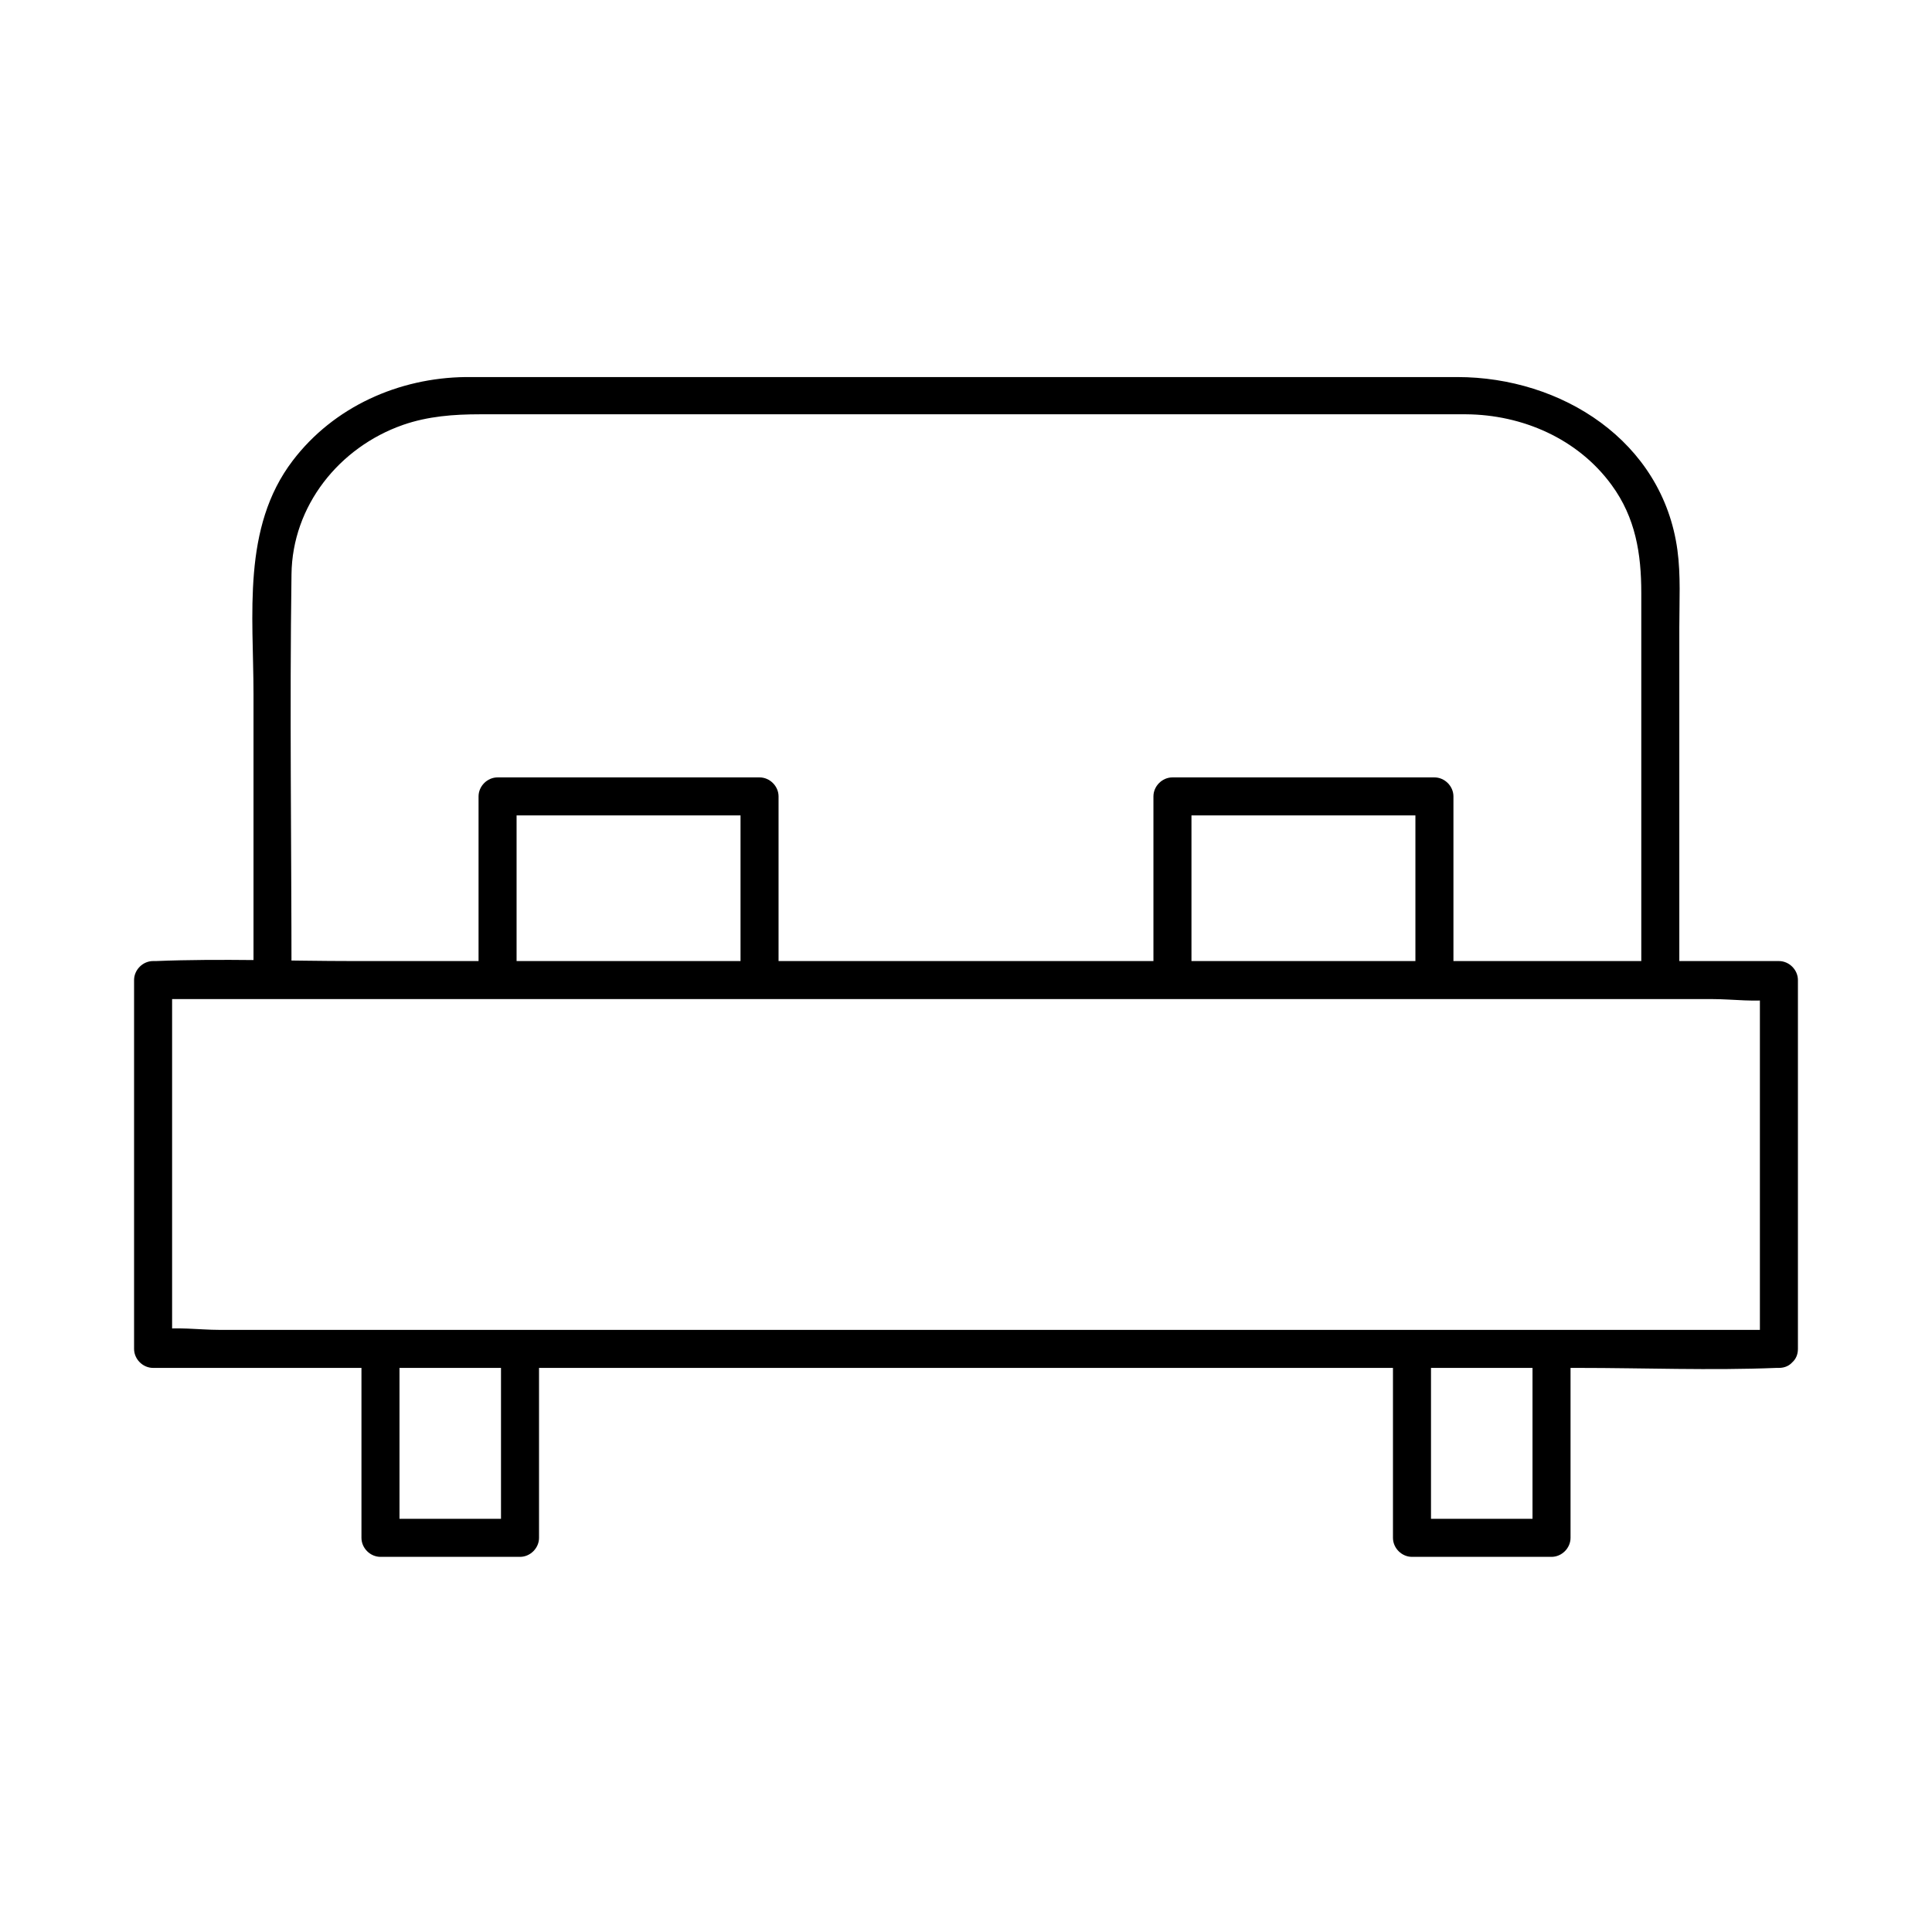
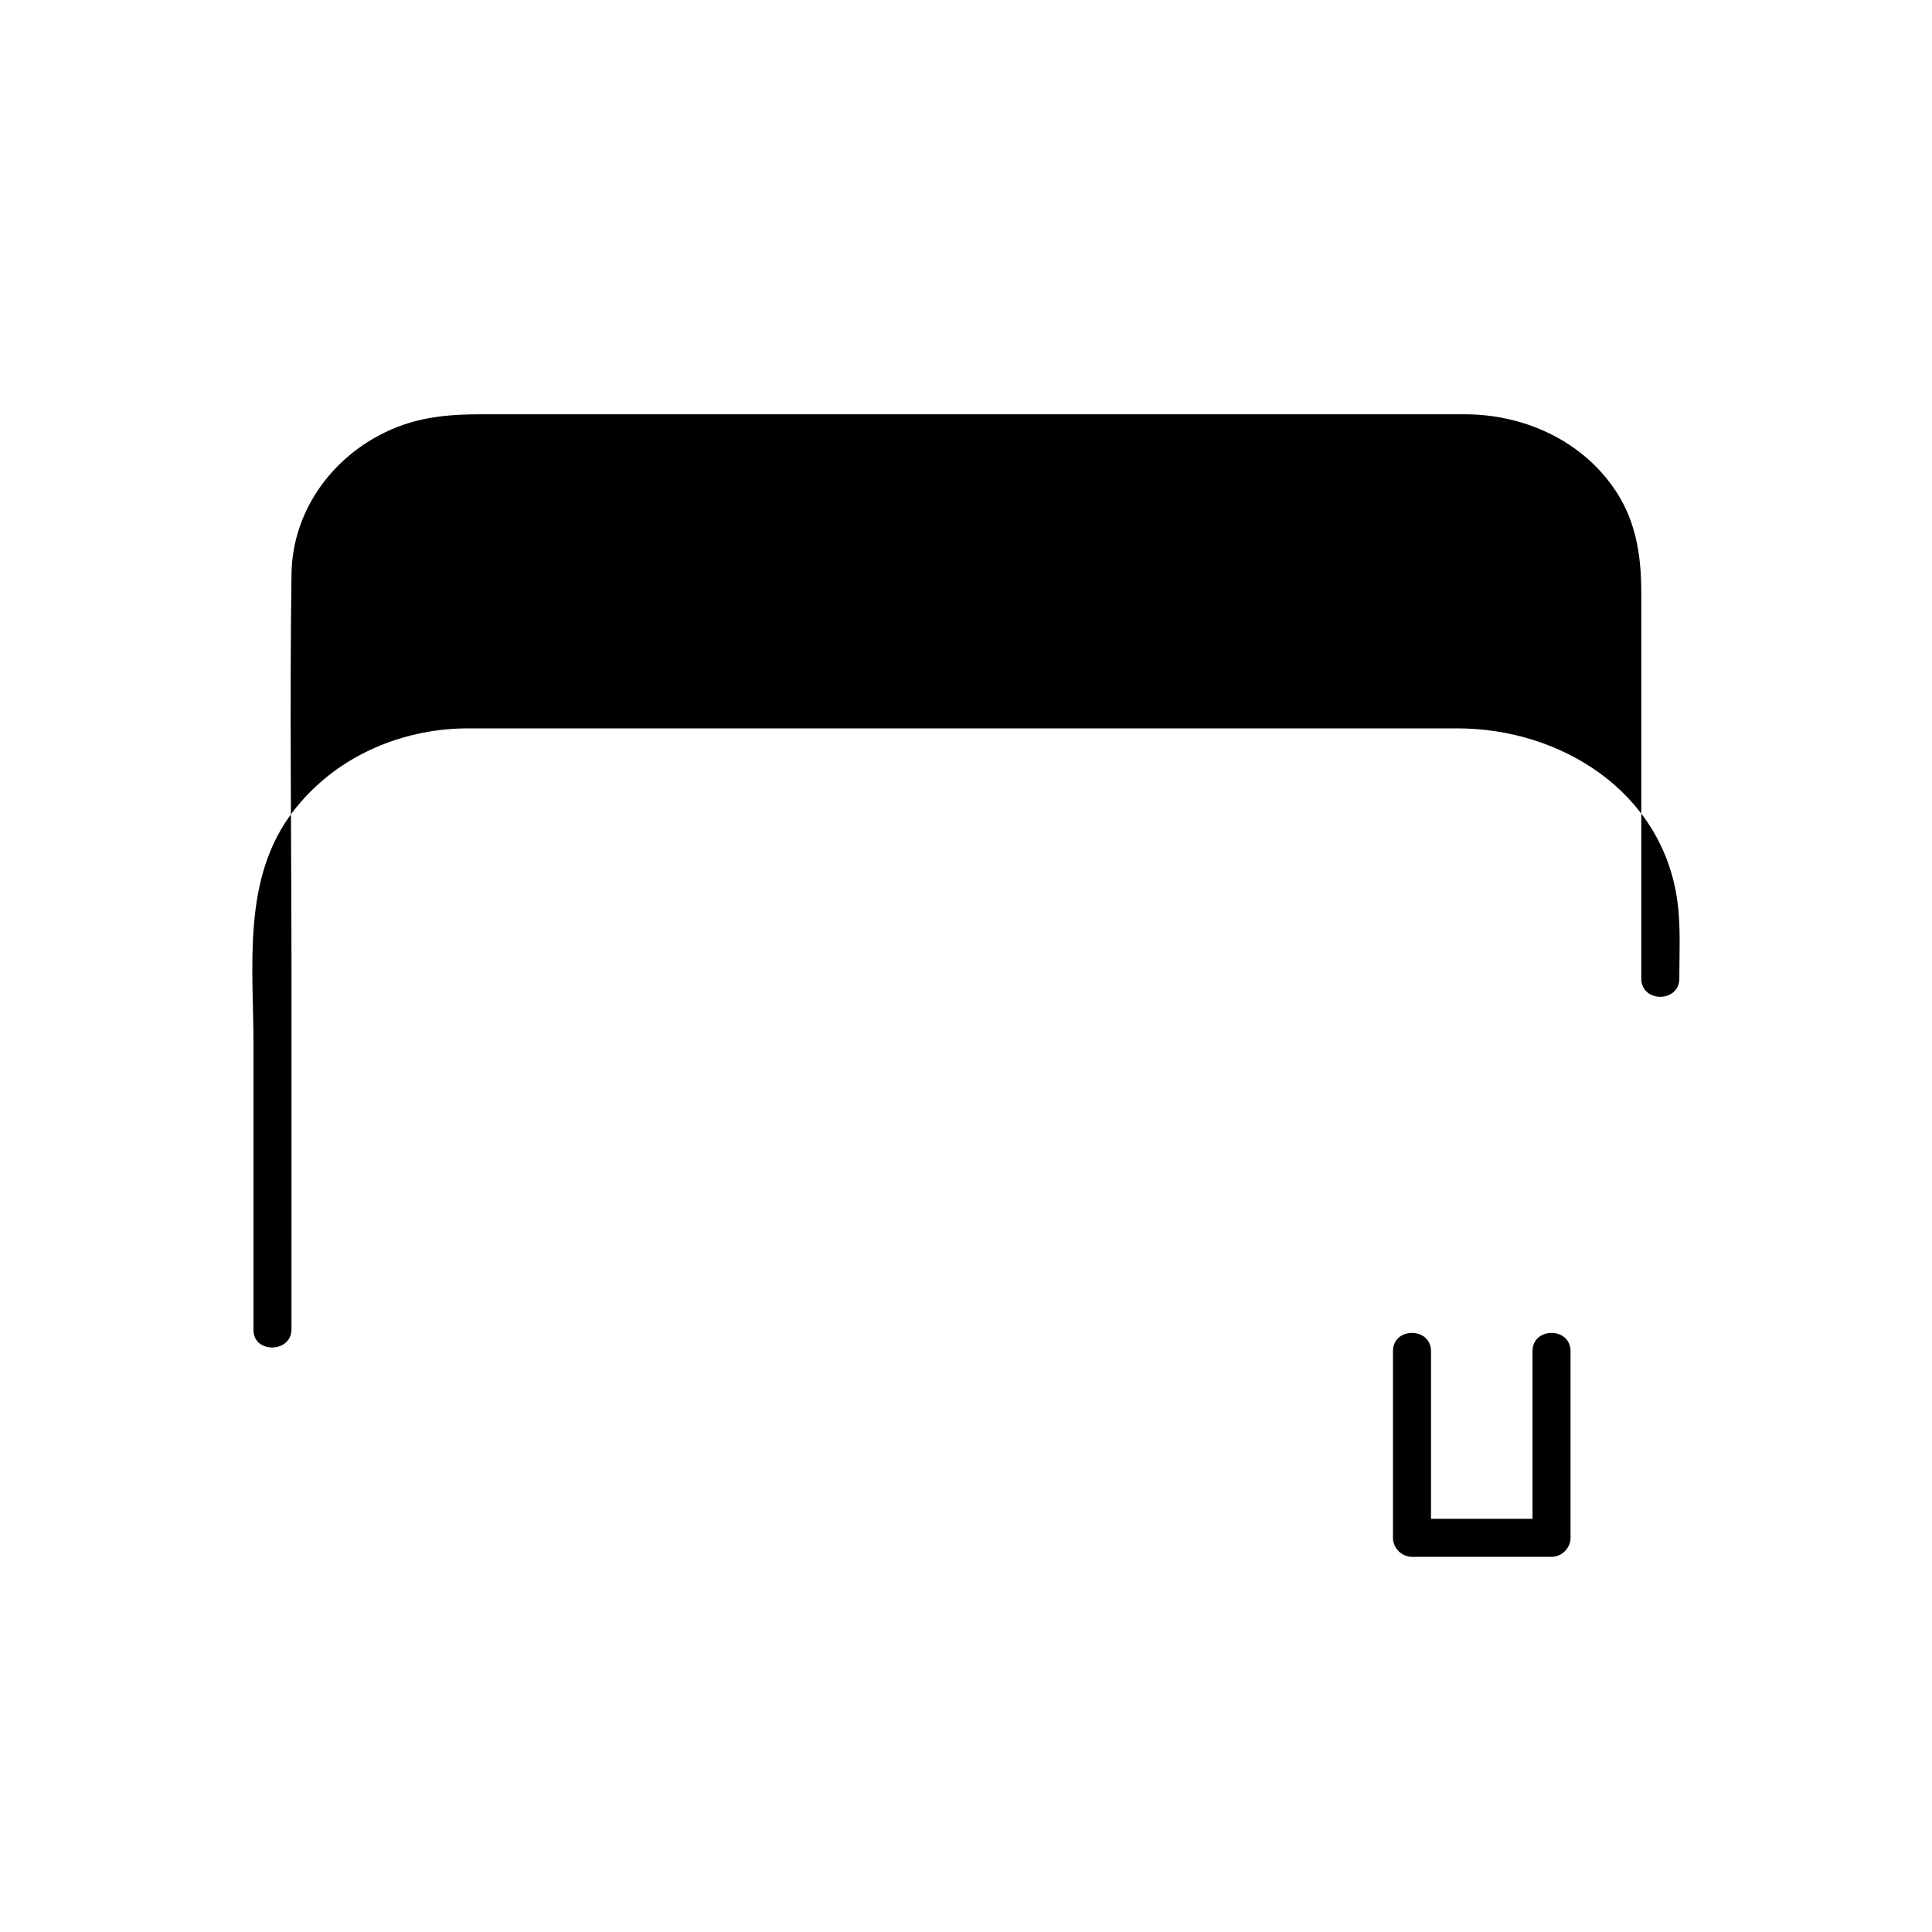
<svg xmlns="http://www.w3.org/2000/svg" fill="#000000" width="800px" height="800px" version="1.1" viewBox="144 144 512 512">
  <g>
-     <path d="m615.43 496.43h-42.926-102.68-124.64-107.41-35.668c-5.34 0-11.488-0.906-16.828 0h-0.707l5.039 5.039v-85.344-12.395l-5.039 5.039h42.926 102.68 124.64 107.41 35.668c5.34 0 11.488 0.906 16.828 0h0.707c-1.715-1.715-3.324-3.324-5.039-5.039v85.344 12.395c0 6.449 10.078 6.449 10.078 0v-85.344-12.395c0-2.719-2.316-5.039-5.039-5.039h-42.926-102.68-124.64-107.41c-17.434 0-35.066-0.707-52.496 0h-0.707c-2.719 0-5.039 2.316-5.039 5.039v85.344 12.395c0 2.719 2.316 5.039 5.039 5.039h42.926 102.68 124.64 107.41c17.434 0 35.066 0.707 52.496 0h0.707c6.449 0 6.449-10.078 0-10.078z" />
-     <path d="m221.25 403.12c0-35.668-0.504-71.238 0-106.91 0.203-18.137 12.594-33.656 29.523-39.598 6.648-2.316 13.504-2.82 20.453-2.82h44.84 152.05 54.312 10.078c14.914 0.102 29.625 6.449 38.594 18.742 6.348 8.664 7.859 18.238 7.859 28.617v29.523 68.016 4.637c0 6.449 10.078 6.449 10.078 0v-55.922-37.18c0-6.75 0.402-13.805-0.504-20.453-3.93-28.918-30.73-45.848-58.34-45.848h-43.73-156.18-54.109-8.766c-17.734 0.203-34.965 7.859-45.848 22.168-13.504 17.734-10.379 40.91-10.379 61.867v70.836 4.637c-0.008 6.137 10.066 6.137 10.066-0.312z" />
-     <path d="m239.79 502.07v49.473c0 2.719 2.316 5.039 5.039 5.039h36.98c2.719 0 5.039-2.316 5.039-5.039v-49.473c0-6.449-10.078-6.449-10.078 0v49.473l5.039-5.039h-36.98c1.715 1.715 3.324 3.324 5.039 5.039v-49.473c0-6.449-10.078-6.449-10.078 0z" />
+     <path d="m221.25 403.12c0-35.668-0.504-71.238 0-106.91 0.203-18.137 12.594-33.656 29.523-39.598 6.648-2.316 13.504-2.82 20.453-2.82h44.84 152.05 54.312 10.078c14.914 0.102 29.625 6.449 38.594 18.742 6.348 8.664 7.859 18.238 7.859 28.617v29.523 68.016 4.637c0 6.449 10.078 6.449 10.078 0c0-6.75 0.402-13.805-0.504-20.453-3.93-28.918-30.73-45.848-58.34-45.848h-43.73-156.18-54.109-8.766c-17.734 0.203-34.965 7.859-45.848 22.168-13.504 17.734-10.379 40.91-10.379 61.867v70.836 4.637c-0.008 6.137 10.066 6.137 10.066-0.312z" />
    <path d="m513.15 502.07v49.473c0 2.719 2.316 5.039 5.039 5.039h36.98c2.719 0 5.039-2.316 5.039-5.039v-49.473c0-6.449-10.078-6.449-10.078 0v49.473l5.039-5.039h-36.98l5.039 5.039v-49.473c0-6.449-10.078-6.449-10.078 0z" />
-     <path d="m280.9 403.12v-48.062c-1.715 1.715-3.324 3.324-5.039 5.039h69.426l-5.039-5.039v48.062c0 6.449 10.078 6.449 10.078 0v-48.062c0-2.719-2.316-5.039-5.039-5.039h-69.426c-2.719 0-5.039 2.316-5.039 5.039v48.062c0 6.449 10.078 6.449 10.078 0z" />
-     <path d="m459.75 403.12v-48.062c-1.715 1.715-3.324 3.324-5.039 5.039h69.426c-1.715-1.715-3.324-3.324-5.039-5.039v48.062c0 6.449 10.078 6.449 10.078 0v-48.062c0-2.719-2.316-5.039-5.039-5.039h-69.426c-2.719 0-5.039 2.316-5.039 5.039v48.062c0.004 6.449 10.078 6.449 10.078 0z" />
  </g>
</svg>